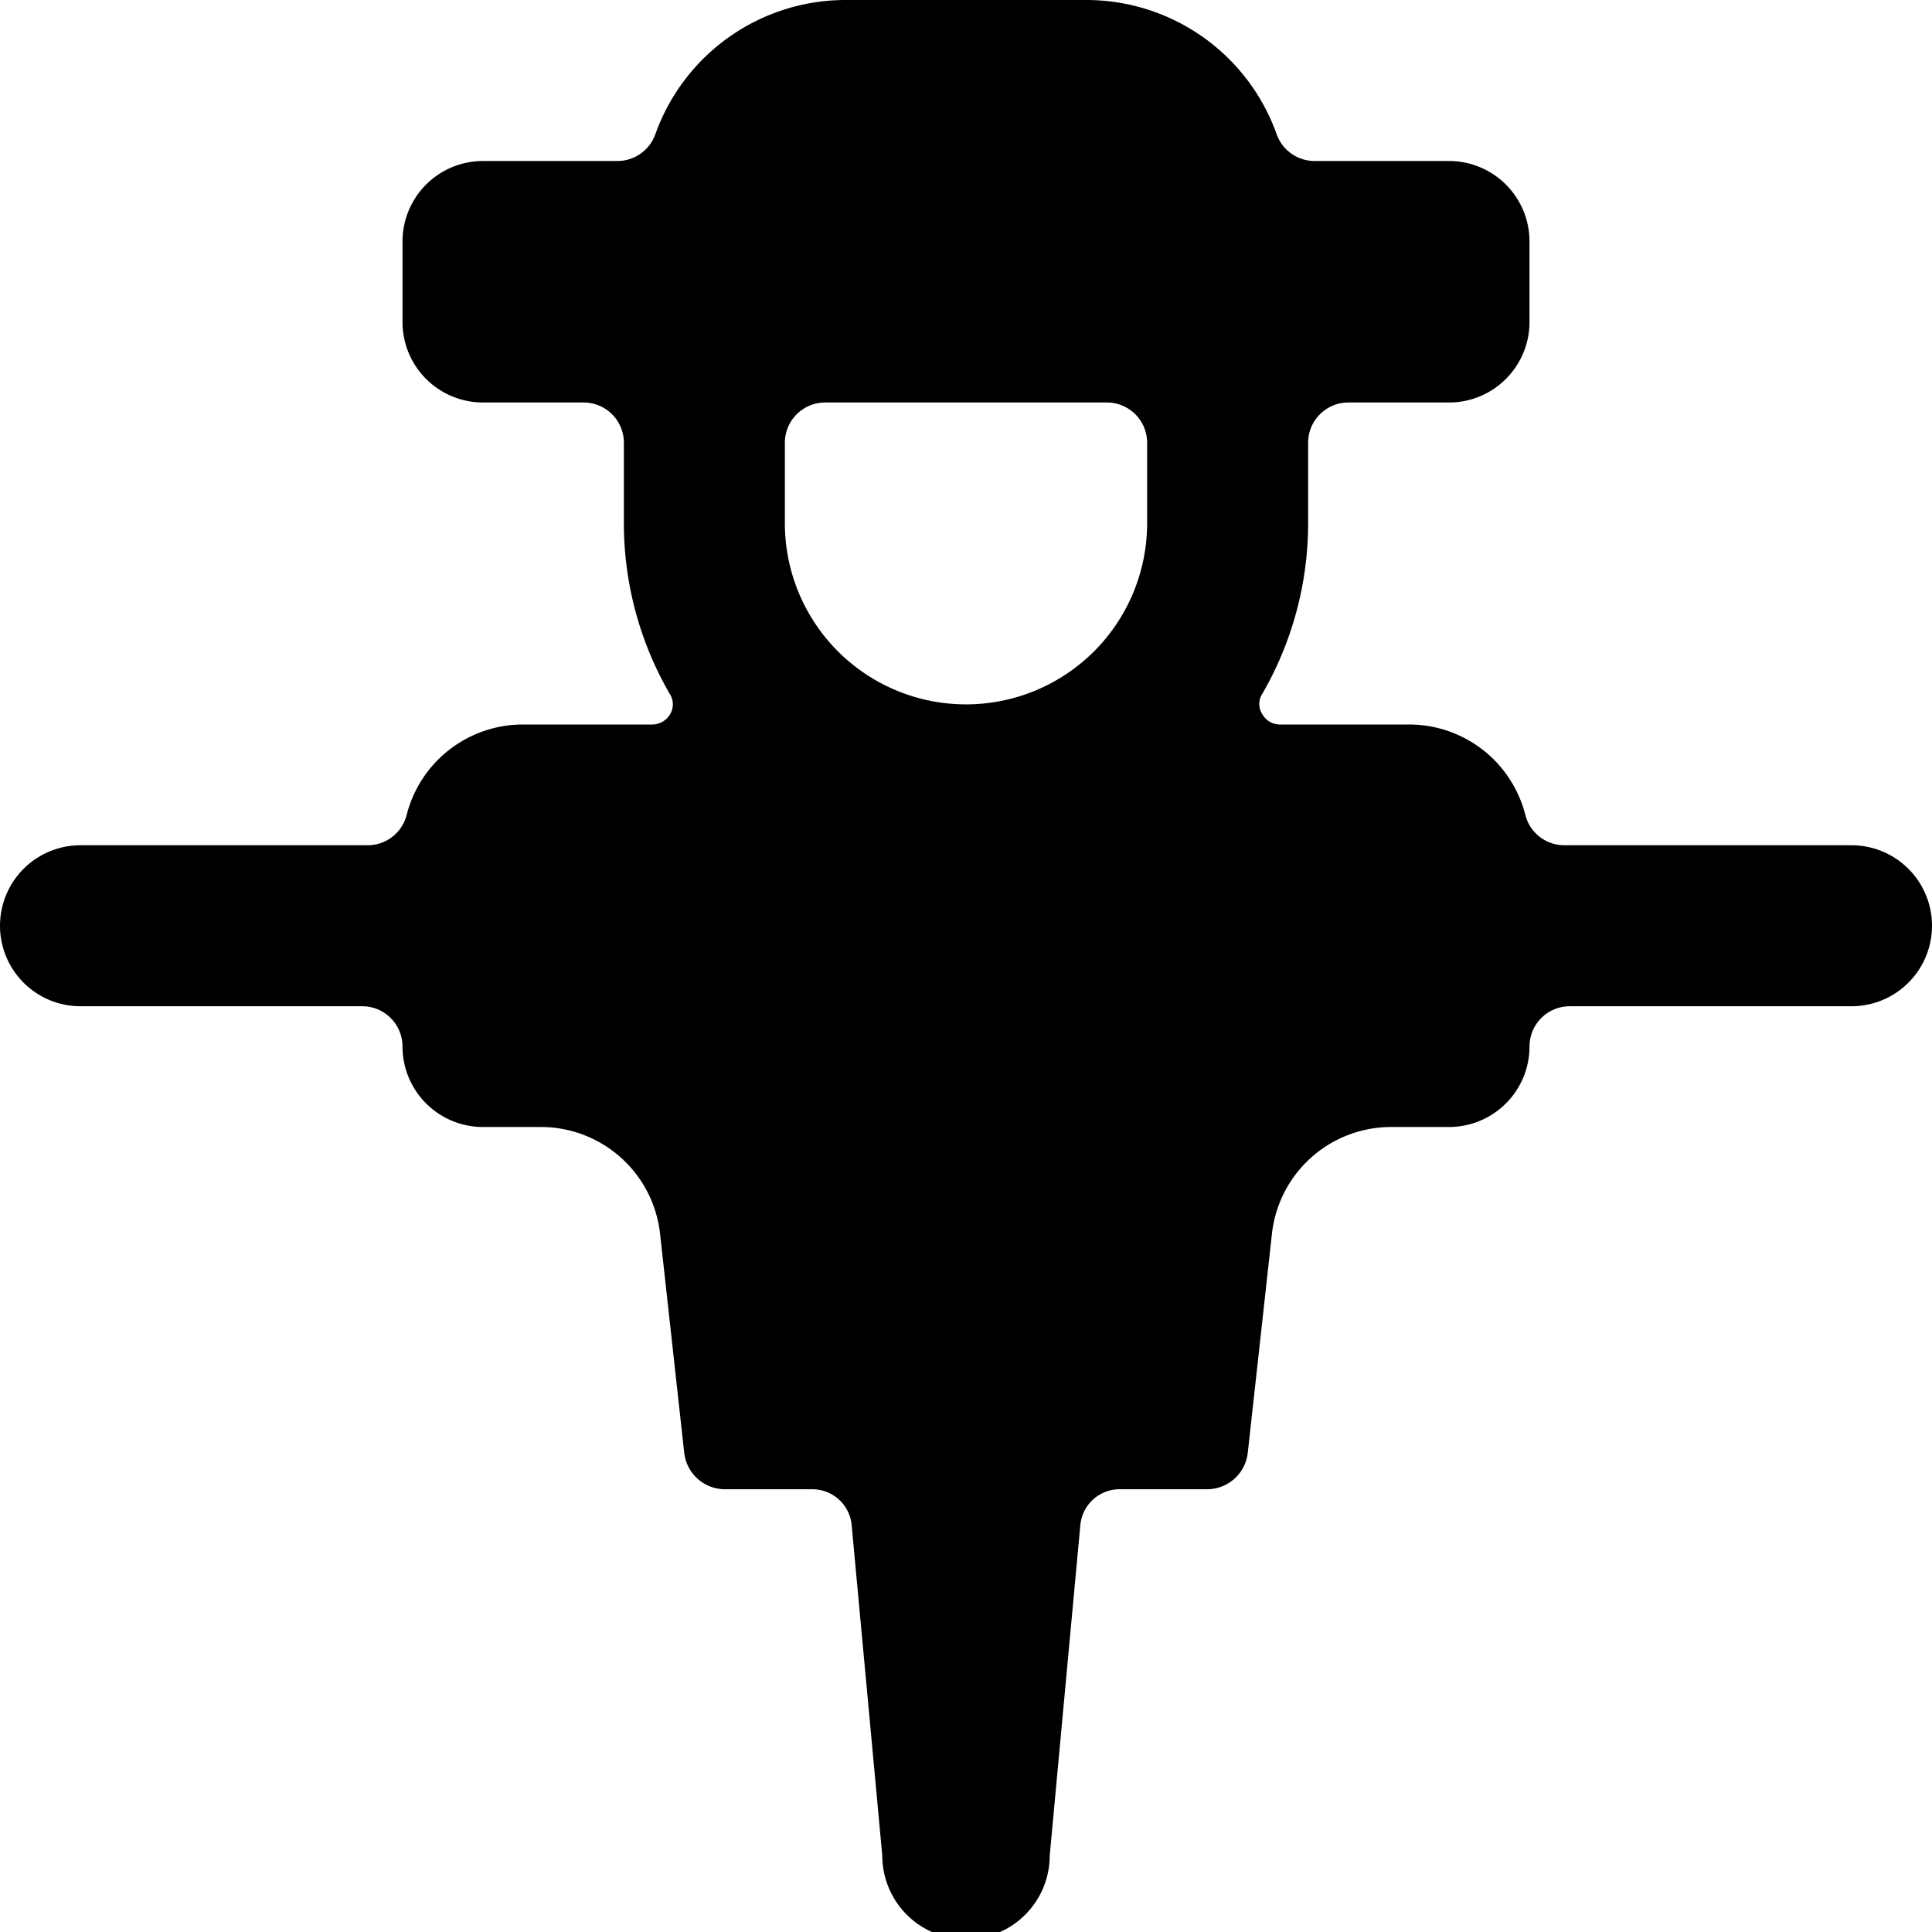
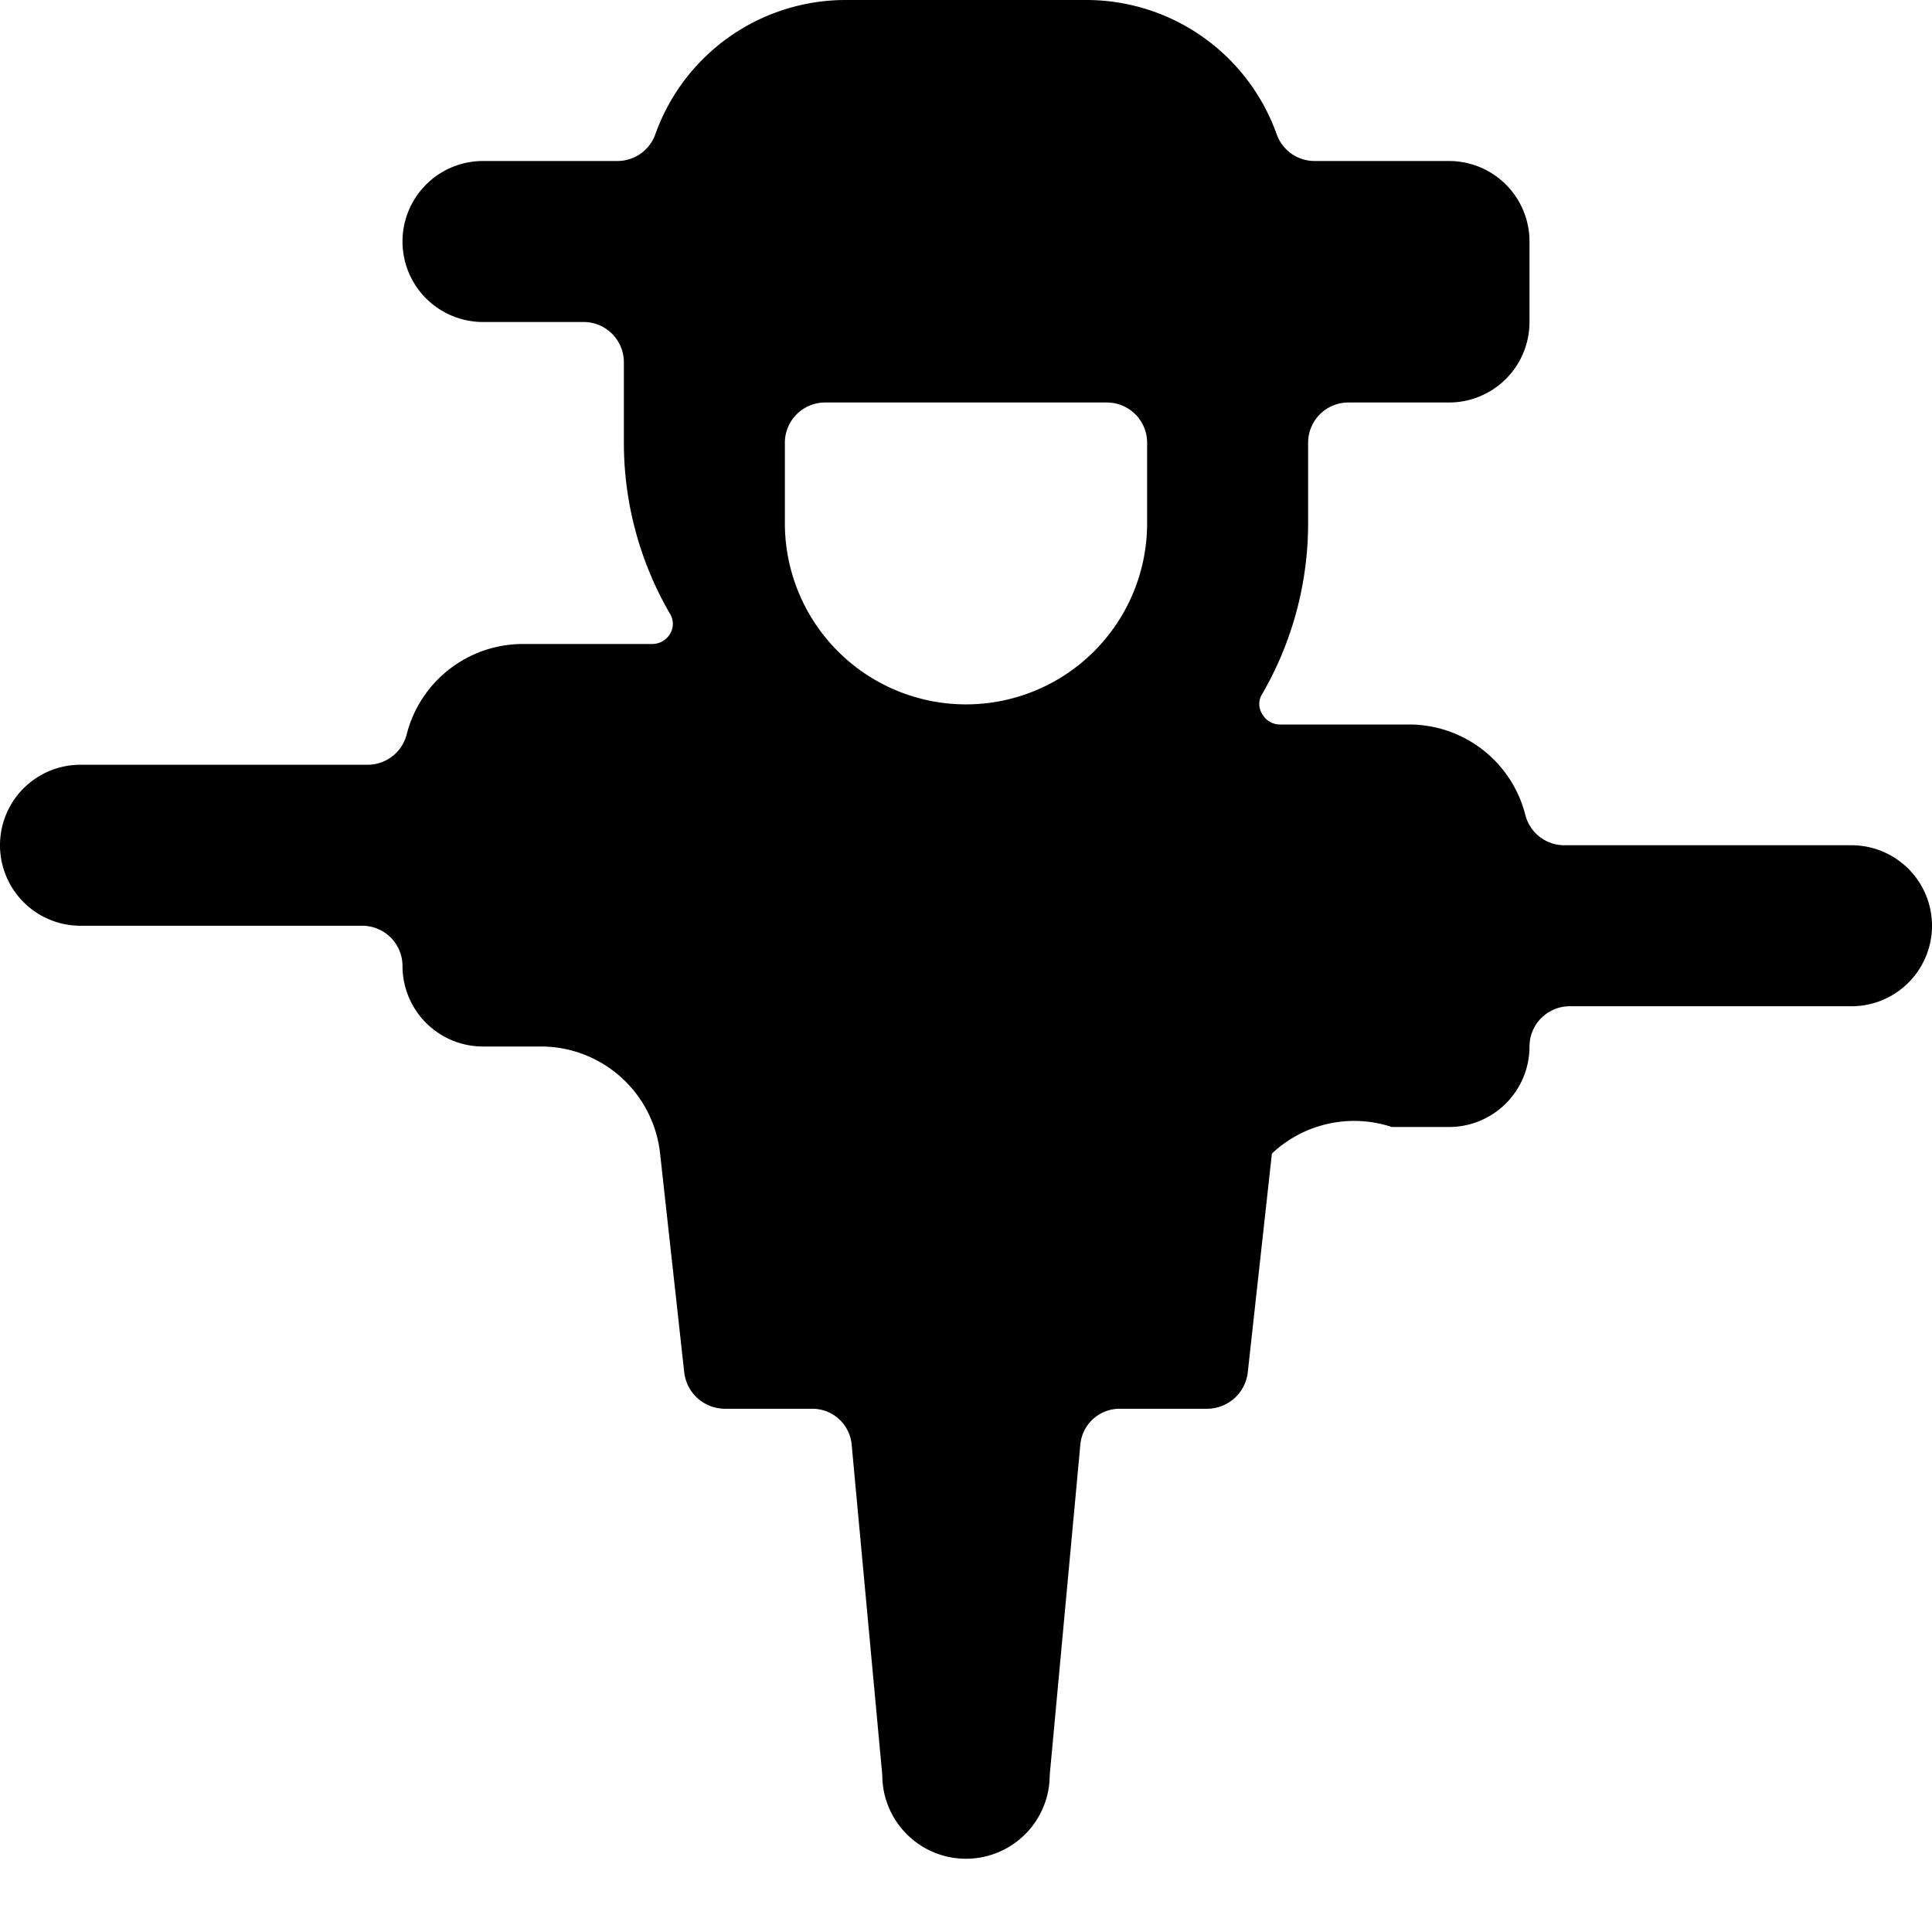
<svg xmlns="http://www.w3.org/2000/svg" viewBox="0 0 24 24">
-   <path d="M23 10.5h-3.56a0.5 0.5 0 0 1 -0.49 -0.37A1.49 1.49 0 0 0 17.5 9h-1.6a0.25 0.25 0 0 1 -0.22 -0.13 0.23 0.23 0 0 1 0 -0.25 4.23 4.23 0 0 0 0.57 -2.12v-1a0.5 0.5 0 0 1 0.5 -0.5H18a1 1 0 0 0 1 -1V3a1 1 0 0 0 -1 -1h-1.67a0.5 0.5 0 0 1 -0.47 -0.33A2.51 2.51 0 0 0 13.5 0h-3a2.51 2.51 0 0 0 -2.36 1.67 0.5 0.5 0 0 1 -0.47 0.33H6a1 1 0 0 0 -1 1v1a1 1 0 0 0 1 1h1.25a0.5 0.5 0 0 1 0.5 0.5v1a4.23 4.23 0 0 0 0.57 2.12 0.24 0.24 0 0 1 0 0.26 0.26 0.26 0 0 1 -0.22 0.12H6.5a1.49 1.49 0 0 0 -1.45 1.13 0.5 0.5 0 0 1 -0.49 0.37H1a1 1 0 0 0 0 2h3.5a0.5 0.5 0 0 1 0.5 0.5 1 1 0 0 0 1 1h0.71a1.49 1.49 0 0 1 1.49 1.33l0.3 2.72a0.51 0.51 0 0 0 0.5 0.45h1.09a0.49 0.49 0 0 1 0.49 0.45l0.38 4.1a1 1 0 0 0 2.08 0l0.38 -4.1a0.49 0.49 0 0 1 0.49 -0.45H15a0.51 0.51 0 0 0 0.5 -0.45l0.3 -2.72A1.49 1.49 0 0 1 17.29 14H18a1 1 0 0 0 1 -1 0.5 0.5 0 0 1 0.5 -0.5H23a1 1 0 0 0 0 -2Zm-8.75 -4a2.25 2.25 0 0 1 -4.5 0v-1a0.5 0.5 0 0 1 0.5 -0.5h3.5a0.5 0.5 0 0 1 0.5 0.5Z" fill="#000000" stroke-width="1" />
+   <path d="M23 10.5h-3.56a0.5 0.5 0 0 1 -0.49 -0.37A1.49 1.49 0 0 0 17.5 9h-1.6a0.25 0.25 0 0 1 -0.22 -0.13 0.23 0.23 0 0 1 0 -0.25 4.23 4.23 0 0 0 0.57 -2.12v-1a0.5 0.5 0 0 1 0.5 -0.5H18a1 1 0 0 0 1 -1V3a1 1 0 0 0 -1 -1h-1.67a0.5 0.5 0 0 1 -0.47 -0.33A2.51 2.51 0 0 0 13.5 0h-3a2.51 2.51 0 0 0 -2.36 1.67 0.5 0.5 0 0 1 -0.47 0.33H6a1 1 0 0 0 -1 1a1 1 0 0 0 1 1h1.25a0.5 0.5 0 0 1 0.5 0.5v1a4.23 4.23 0 0 0 0.57 2.12 0.24 0.24 0 0 1 0 0.26 0.26 0.26 0 0 1 -0.22 0.12H6.5a1.49 1.49 0 0 0 -1.45 1.13 0.5 0.5 0 0 1 -0.49 0.37H1a1 1 0 0 0 0 2h3.5a0.5 0.5 0 0 1 0.5 0.5 1 1 0 0 0 1 1h0.71a1.49 1.49 0 0 1 1.49 1.33l0.3 2.72a0.51 0.51 0 0 0 0.5 0.45h1.09a0.49 0.49 0 0 1 0.49 0.45l0.38 4.1a1 1 0 0 0 2.08 0l0.38 -4.1a0.49 0.49 0 0 1 0.49 -0.45H15a0.51 0.51 0 0 0 0.5 -0.45l0.3 -2.72A1.49 1.49 0 0 1 17.29 14H18a1 1 0 0 0 1 -1 0.5 0.5 0 0 1 0.5 -0.5H23a1 1 0 0 0 0 -2Zm-8.75 -4a2.25 2.25 0 0 1 -4.5 0v-1a0.5 0.5 0 0 1 0.5 -0.5h3.5a0.5 0.5 0 0 1 0.5 0.5Z" fill="#000000" stroke-width="1" />
</svg>